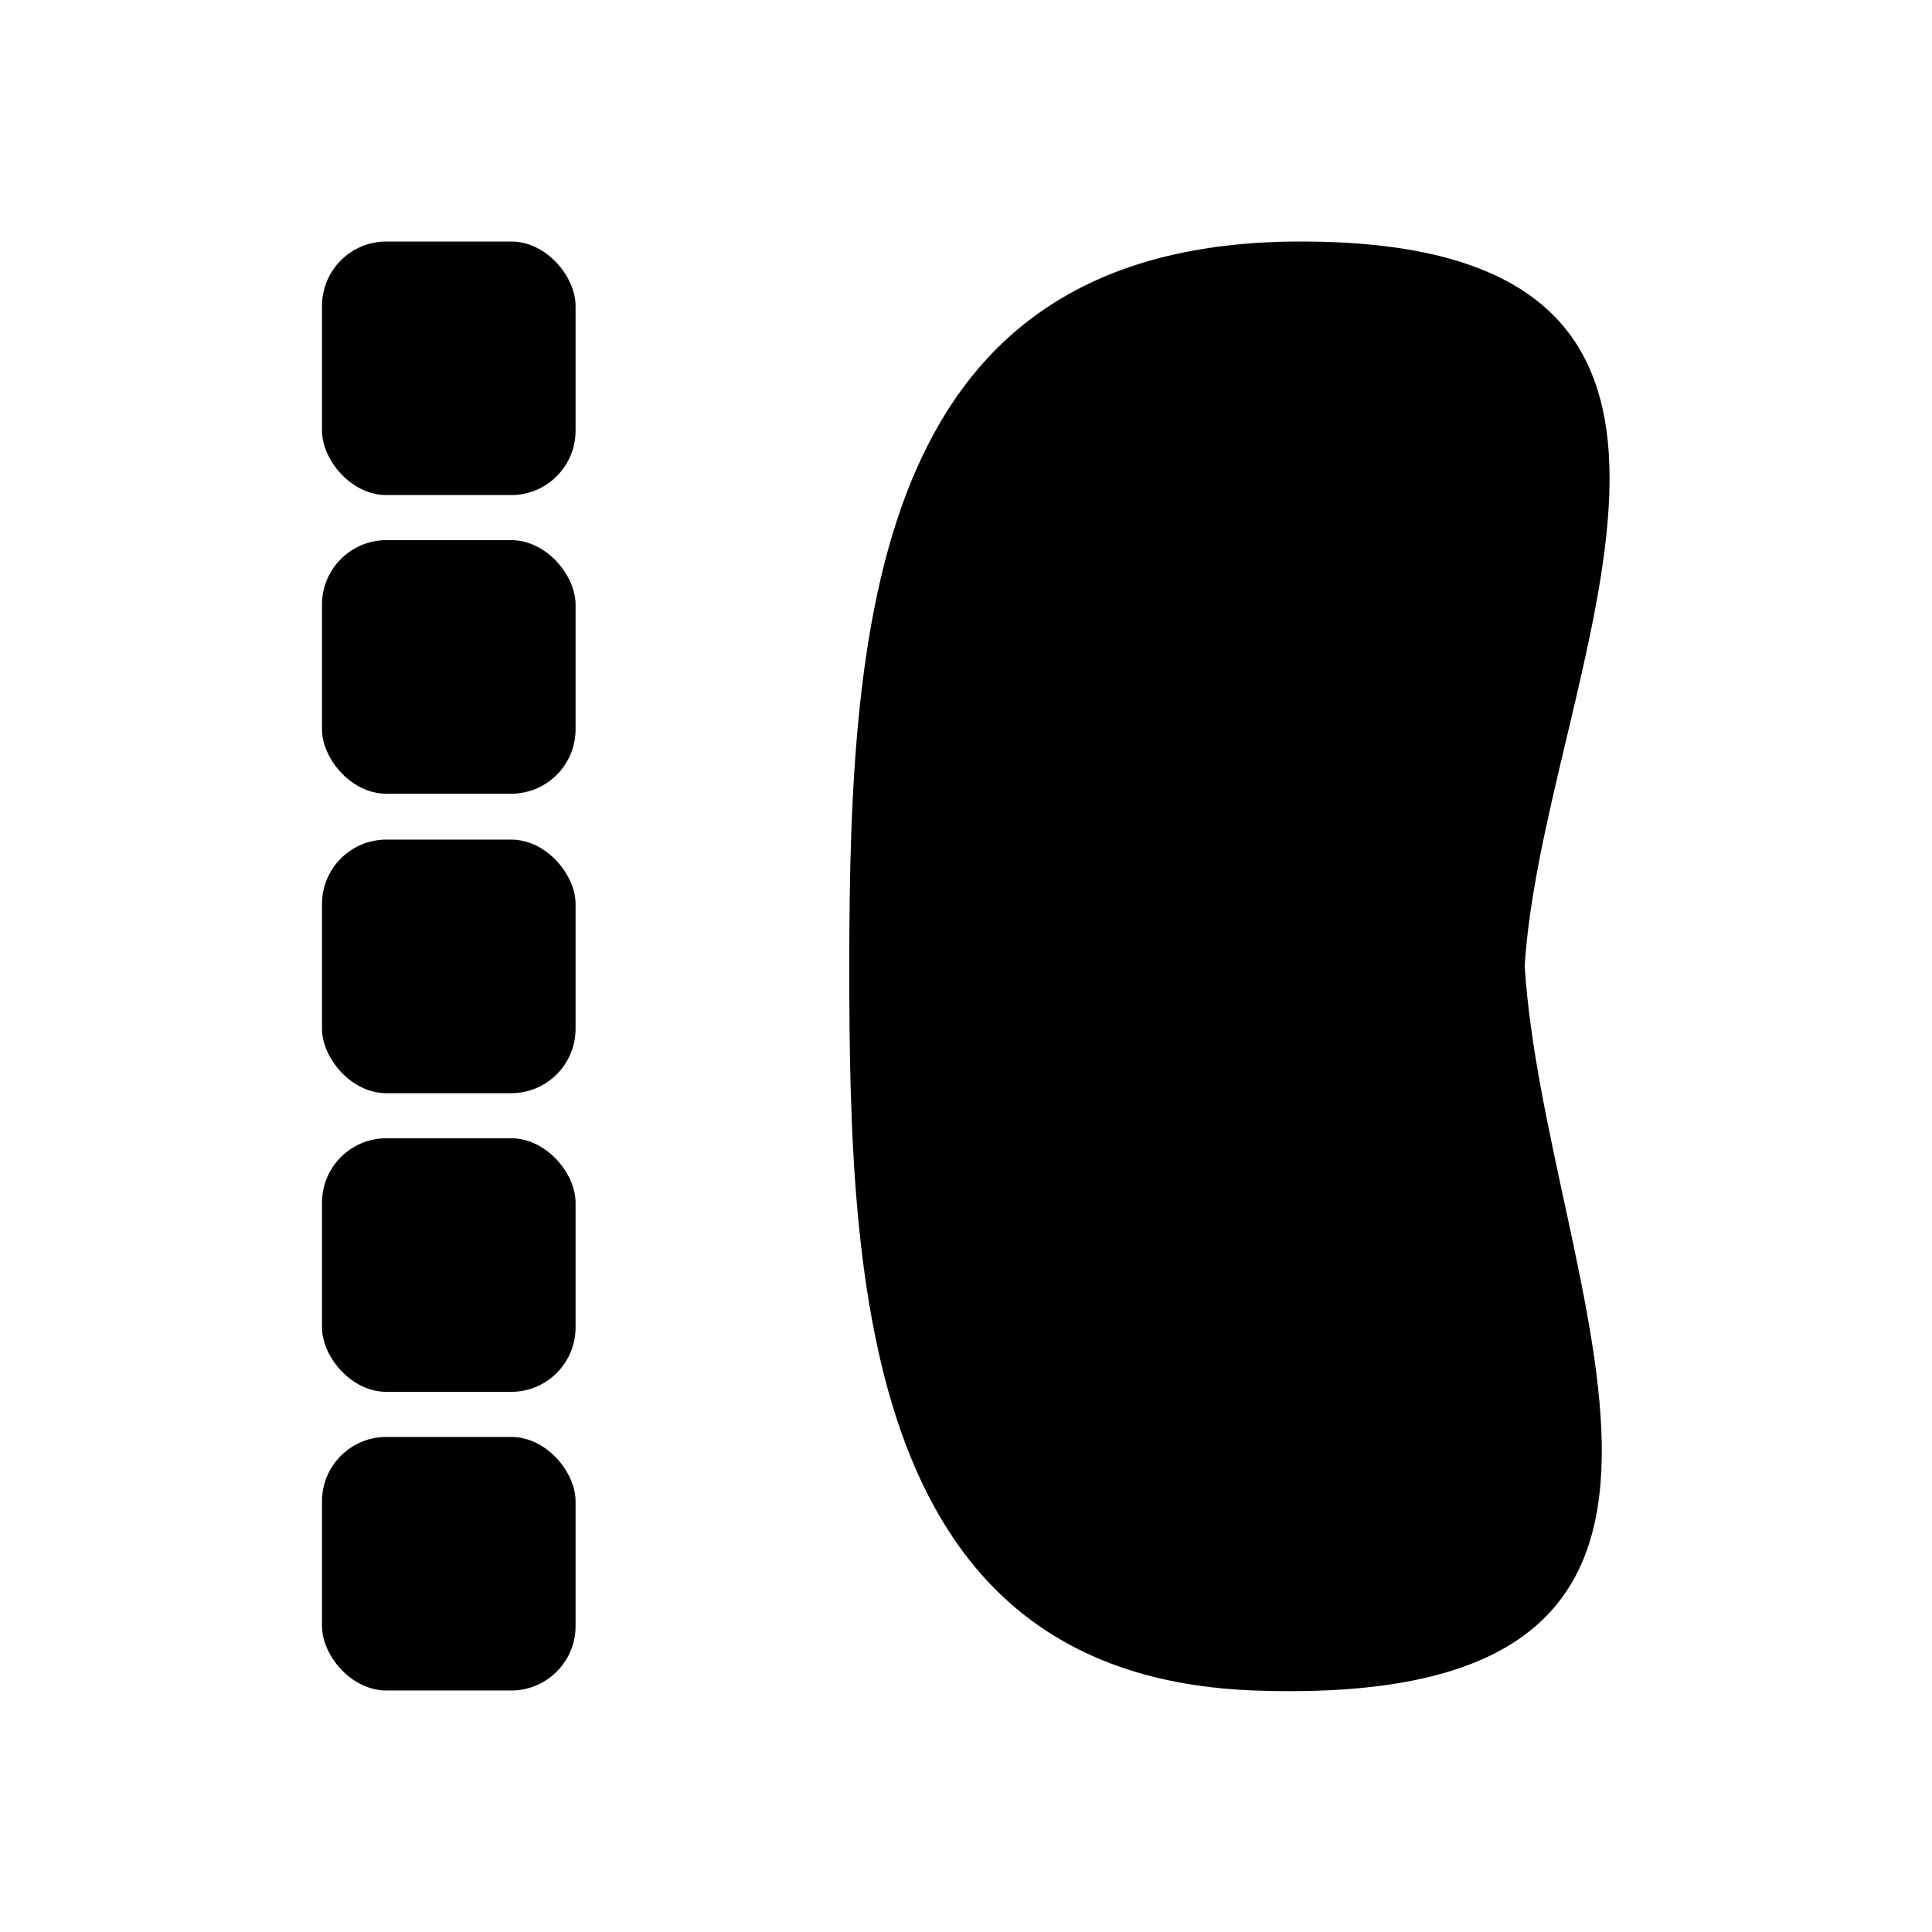
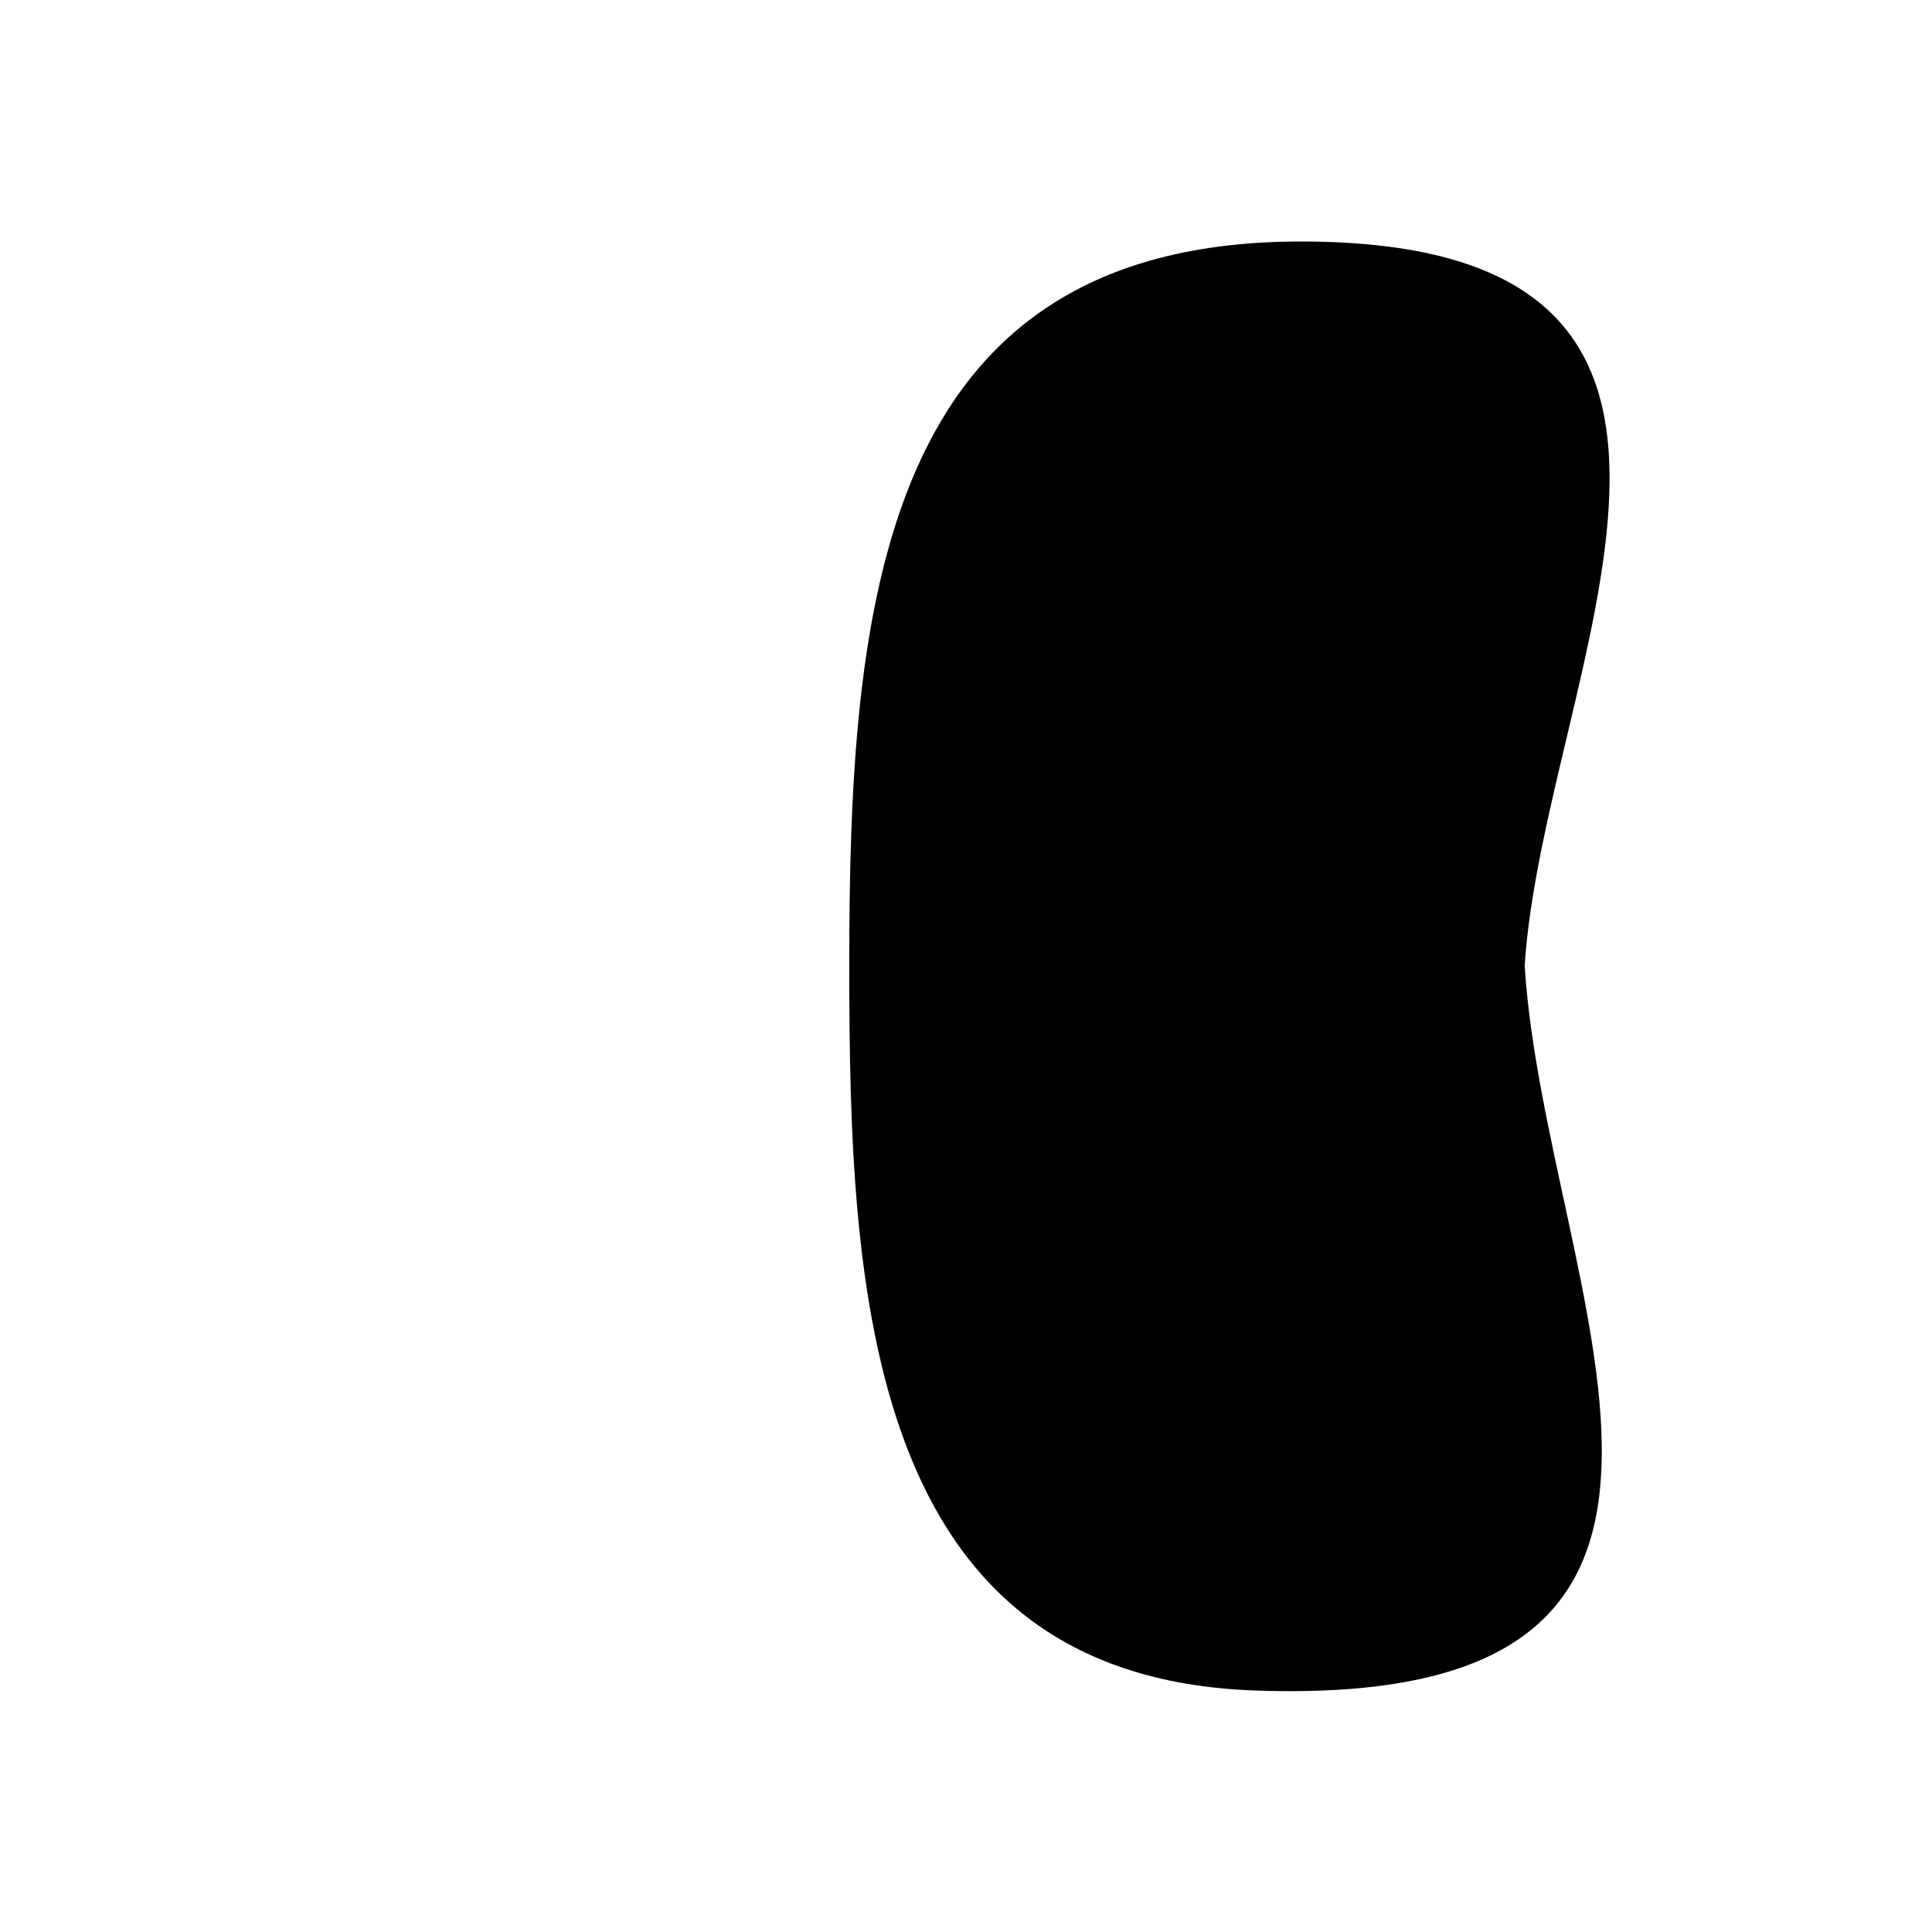
<svg xmlns="http://www.w3.org/2000/svg" data-name="5bld" viewBox="0 0 24 24">
-   <rect width="3.15" height="3.15" x="4" y="3" rx=".8" ry=".8" />
-   <rect width="3.15" height="3.15" x="4" y="6.71" rx=".8" ry=".8" />
-   <rect width="3.15" height="3.15" x="4" y="10.43" rx=".8" ry=".8" />
-   <rect width="3.15" height="3.15" x="4" y="14.14" rx=".8" ry=".8" />
-   <rect width="3.15" height="3.15" x="4" y="17.85" rx=".8" ry=".8" />
-   <path d="M18.94 12c.23-3.63 3.5-9-2.78-9-5.26 0-5.61 4.55-5.61 9 0 4.02.19 8.83 5.04 9 6.76.24 3.61-4.97 3.35-9Z" />
+   <path d="M18.94 12c.23-3.63 3.5-9-2.78-9-5.26 0-5.61 4.55-5.61 9 0 4.02.19 8.83 5.04 9 6.76.24 3.61-4.97 3.35-9" />
</svg>